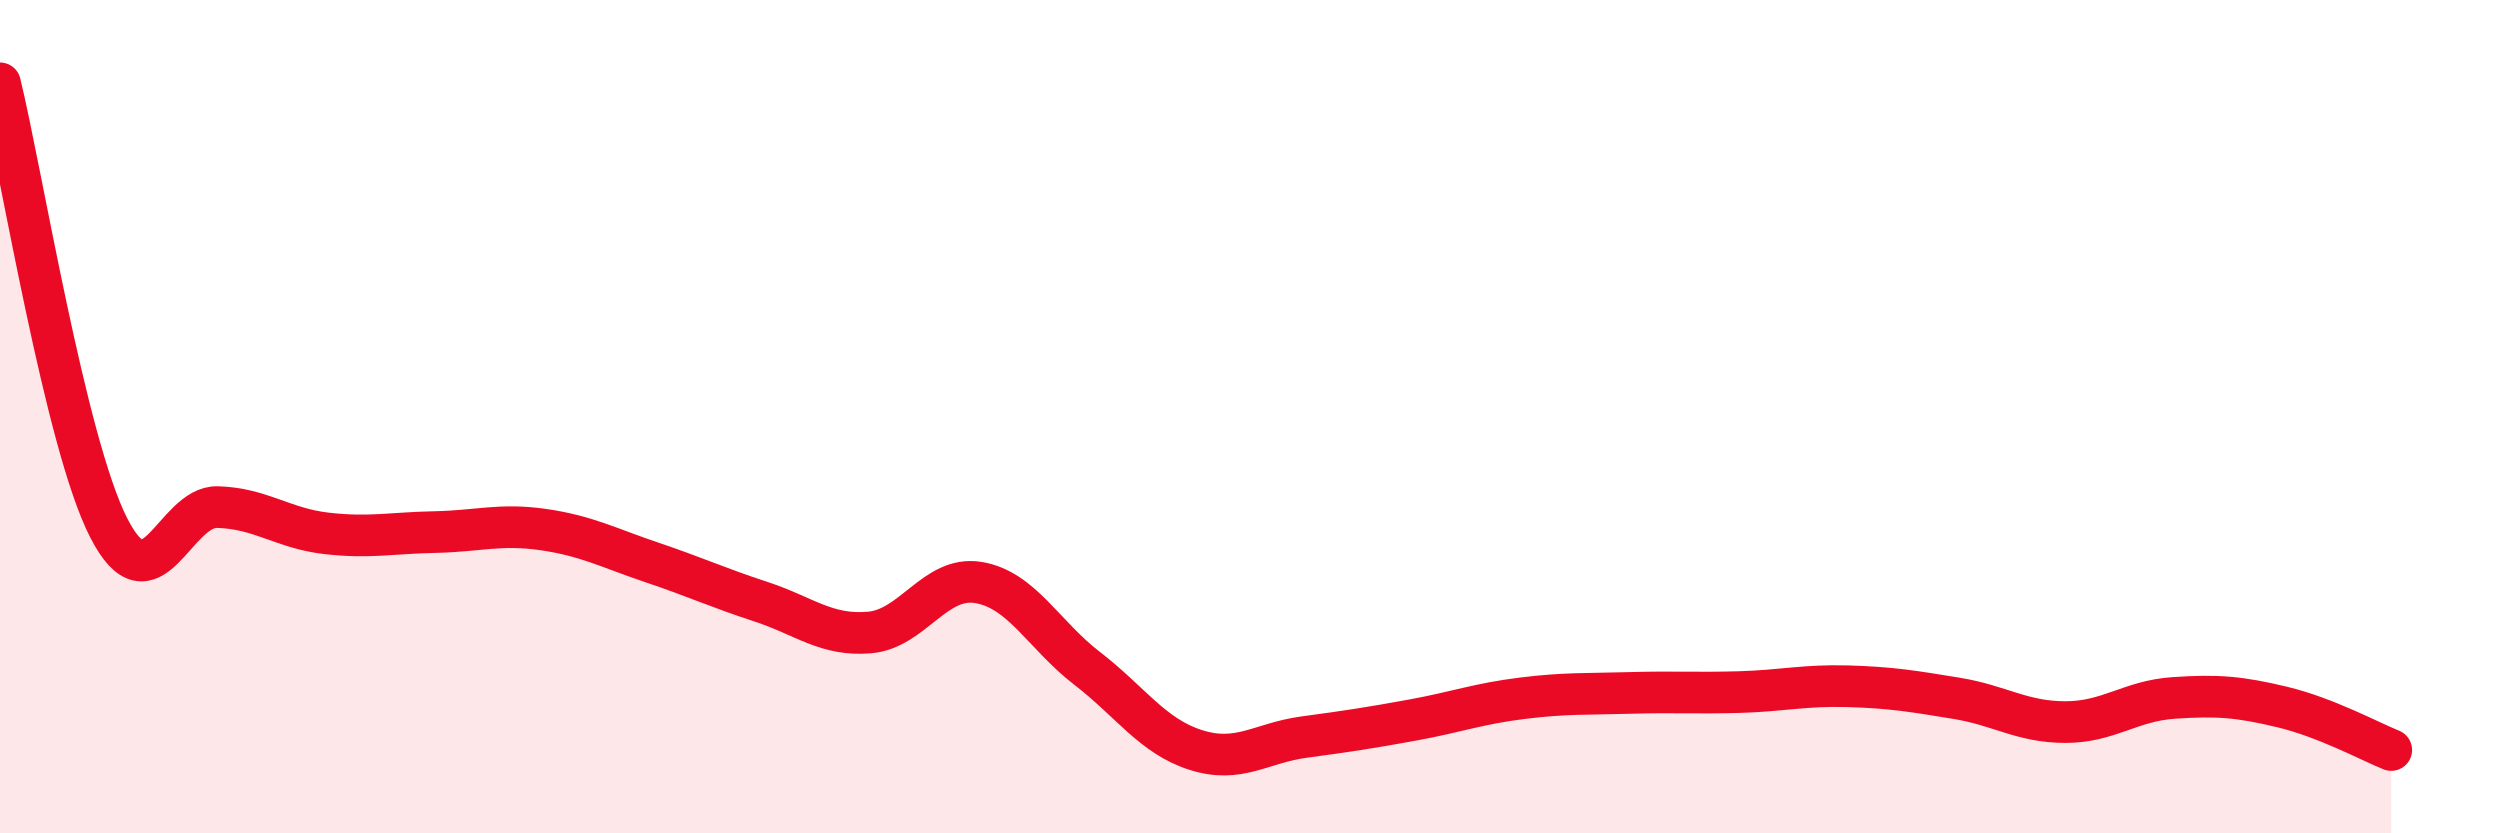
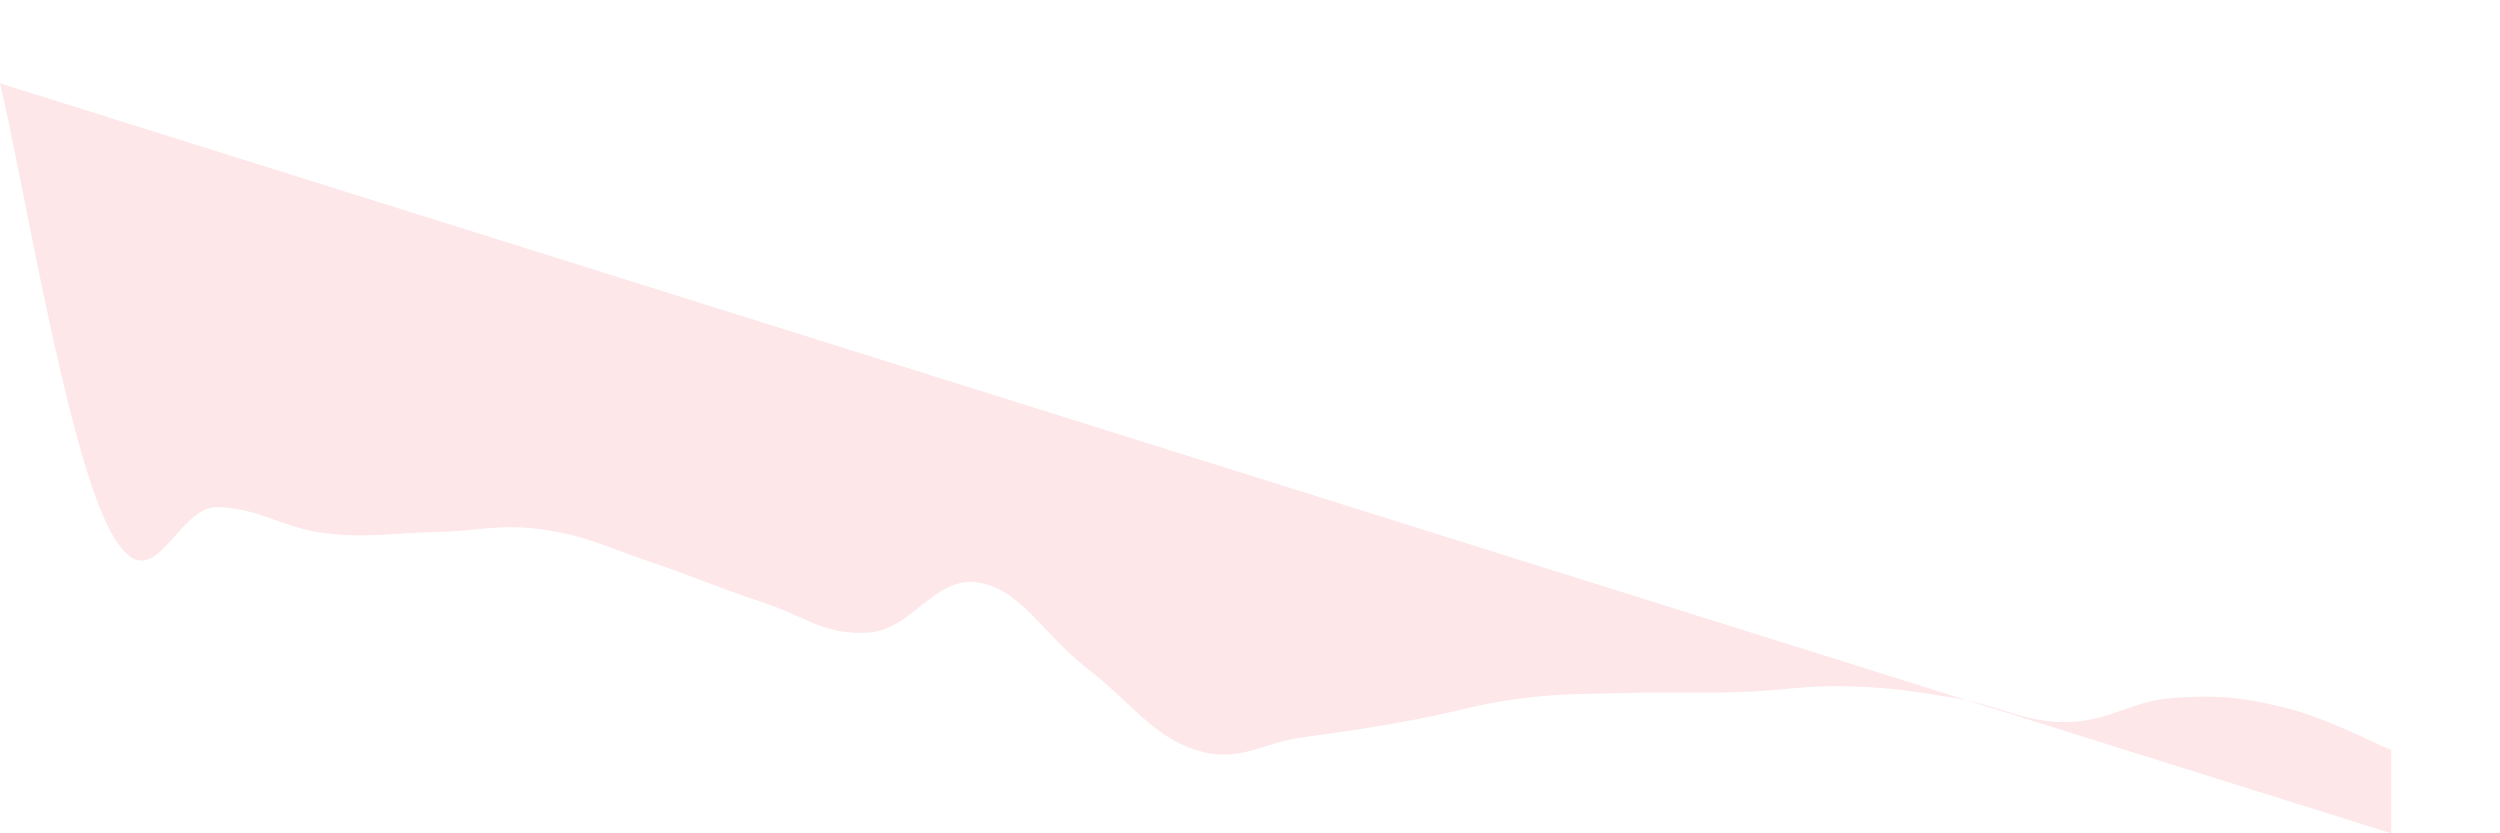
<svg xmlns="http://www.w3.org/2000/svg" width="60" height="20" viewBox="0 0 60 20">
-   <path d="M 0,2 C 0.52,4.13 1.57,10.64 2.61,12.67 C 3.65,14.7 4.18,12.14 5.22,12.17 C 6.26,12.2 6.79,12.68 7.83,12.8 C 8.87,12.92 9.39,12.79 10.43,12.77 C 11.47,12.75 12,12.56 13.04,12.71 C 14.08,12.86 14.61,13.15 15.65,13.5 C 16.69,13.85 17.22,14.1 18.26,14.44 C 19.3,14.78 19.83,15.27 20.87,15.18 C 21.91,15.09 22.44,13.81 23.48,13.98 C 24.52,14.15 25.05,15.24 26.09,16.04 C 27.13,16.84 27.66,17.67 28.7,18 C 29.74,18.33 30.26,17.83 31.3,17.69 C 32.34,17.55 32.87,17.47 33.91,17.28 C 34.95,17.09 35.48,16.89 36.52,16.76 C 37.56,16.63 38.09,16.66 39.13,16.63 C 40.17,16.6 40.7,16.64 41.74,16.61 C 42.78,16.58 43.31,16.44 44.35,16.47 C 45.39,16.5 45.92,16.59 46.96,16.76 C 48,16.93 48.53,17.33 49.57,17.33 C 50.61,17.33 51.13,16.82 52.17,16.75 C 53.21,16.68 53.74,16.72 54.78,16.97 C 55.82,17.22 56.87,17.79 57.39,18L57.39 20L0 20Z" fill="#EB0A25" opacity="0.1" stroke-linecap="round" stroke-linejoin="round" />
-   <path d="M 0,2 C 0.52,4.13 1.57,10.64 2.61,12.67 C 3.65,14.7 4.18,12.14 5.22,12.17 C 6.26,12.2 6.79,12.68 7.83,12.8 C 8.87,12.92 9.39,12.79 10.43,12.77 C 11.47,12.75 12,12.56 13.04,12.71 C 14.08,12.86 14.61,13.15 15.65,13.5 C 16.69,13.85 17.22,14.1 18.26,14.44 C 19.3,14.78 19.83,15.27 20.87,15.18 C 21.91,15.09 22.44,13.81 23.48,13.98 C 24.52,14.15 25.05,15.24 26.09,16.04 C 27.13,16.84 27.66,17.67 28.7,18 C 29.74,18.33 30.26,17.83 31.3,17.69 C 32.34,17.55 32.87,17.47 33.91,17.28 C 34.95,17.09 35.48,16.89 36.52,16.76 C 37.56,16.63 38.09,16.66 39.13,16.63 C 40.17,16.6 40.7,16.64 41.74,16.61 C 42.78,16.58 43.31,16.44 44.35,16.47 C 45.39,16.5 45.92,16.59 46.96,16.76 C 48,16.93 48.53,17.33 49.57,17.33 C 50.61,17.33 51.13,16.82 52.17,16.75 C 53.21,16.68 53.74,16.72 54.78,16.97 C 55.82,17.22 56.87,17.79 57.39,18" stroke="#EB0A25" stroke-width="1" fill="none" stroke-linecap="round" stroke-linejoin="round" />
+   <path d="M 0,2 C 0.52,4.13 1.57,10.64 2.61,12.67 C 3.65,14.7 4.18,12.14 5.22,12.17 C 6.26,12.2 6.79,12.68 7.83,12.8 C 8.87,12.92 9.39,12.79 10.43,12.77 C 11.47,12.75 12,12.56 13.04,12.71 C 14.08,12.86 14.61,13.15 15.65,13.5 C 16.69,13.85 17.22,14.1 18.26,14.44 C 19.3,14.78 19.83,15.27 20.87,15.18 C 21.91,15.09 22.44,13.81 23.48,13.98 C 24.52,14.15 25.05,15.24 26.09,16.04 C 27.13,16.84 27.66,17.67 28.7,18 C 29.74,18.33 30.26,17.83 31.3,17.69 C 32.34,17.55 32.87,17.47 33.91,17.28 C 34.95,17.09 35.48,16.89 36.52,16.76 C 37.56,16.63 38.09,16.66 39.13,16.63 C 40.17,16.6 40.7,16.64 41.74,16.61 C 42.78,16.58 43.31,16.44 44.35,16.47 C 45.39,16.5 45.92,16.59 46.96,16.76 C 48,16.93 48.53,17.33 49.57,17.33 C 50.61,17.33 51.13,16.82 52.17,16.75 C 53.21,16.68 53.74,16.72 54.78,16.97 C 55.82,17.22 56.87,17.79 57.39,18L57.39 20Z" fill="#EB0A25" opacity="0.1" stroke-linecap="round" stroke-linejoin="round" />
</svg>